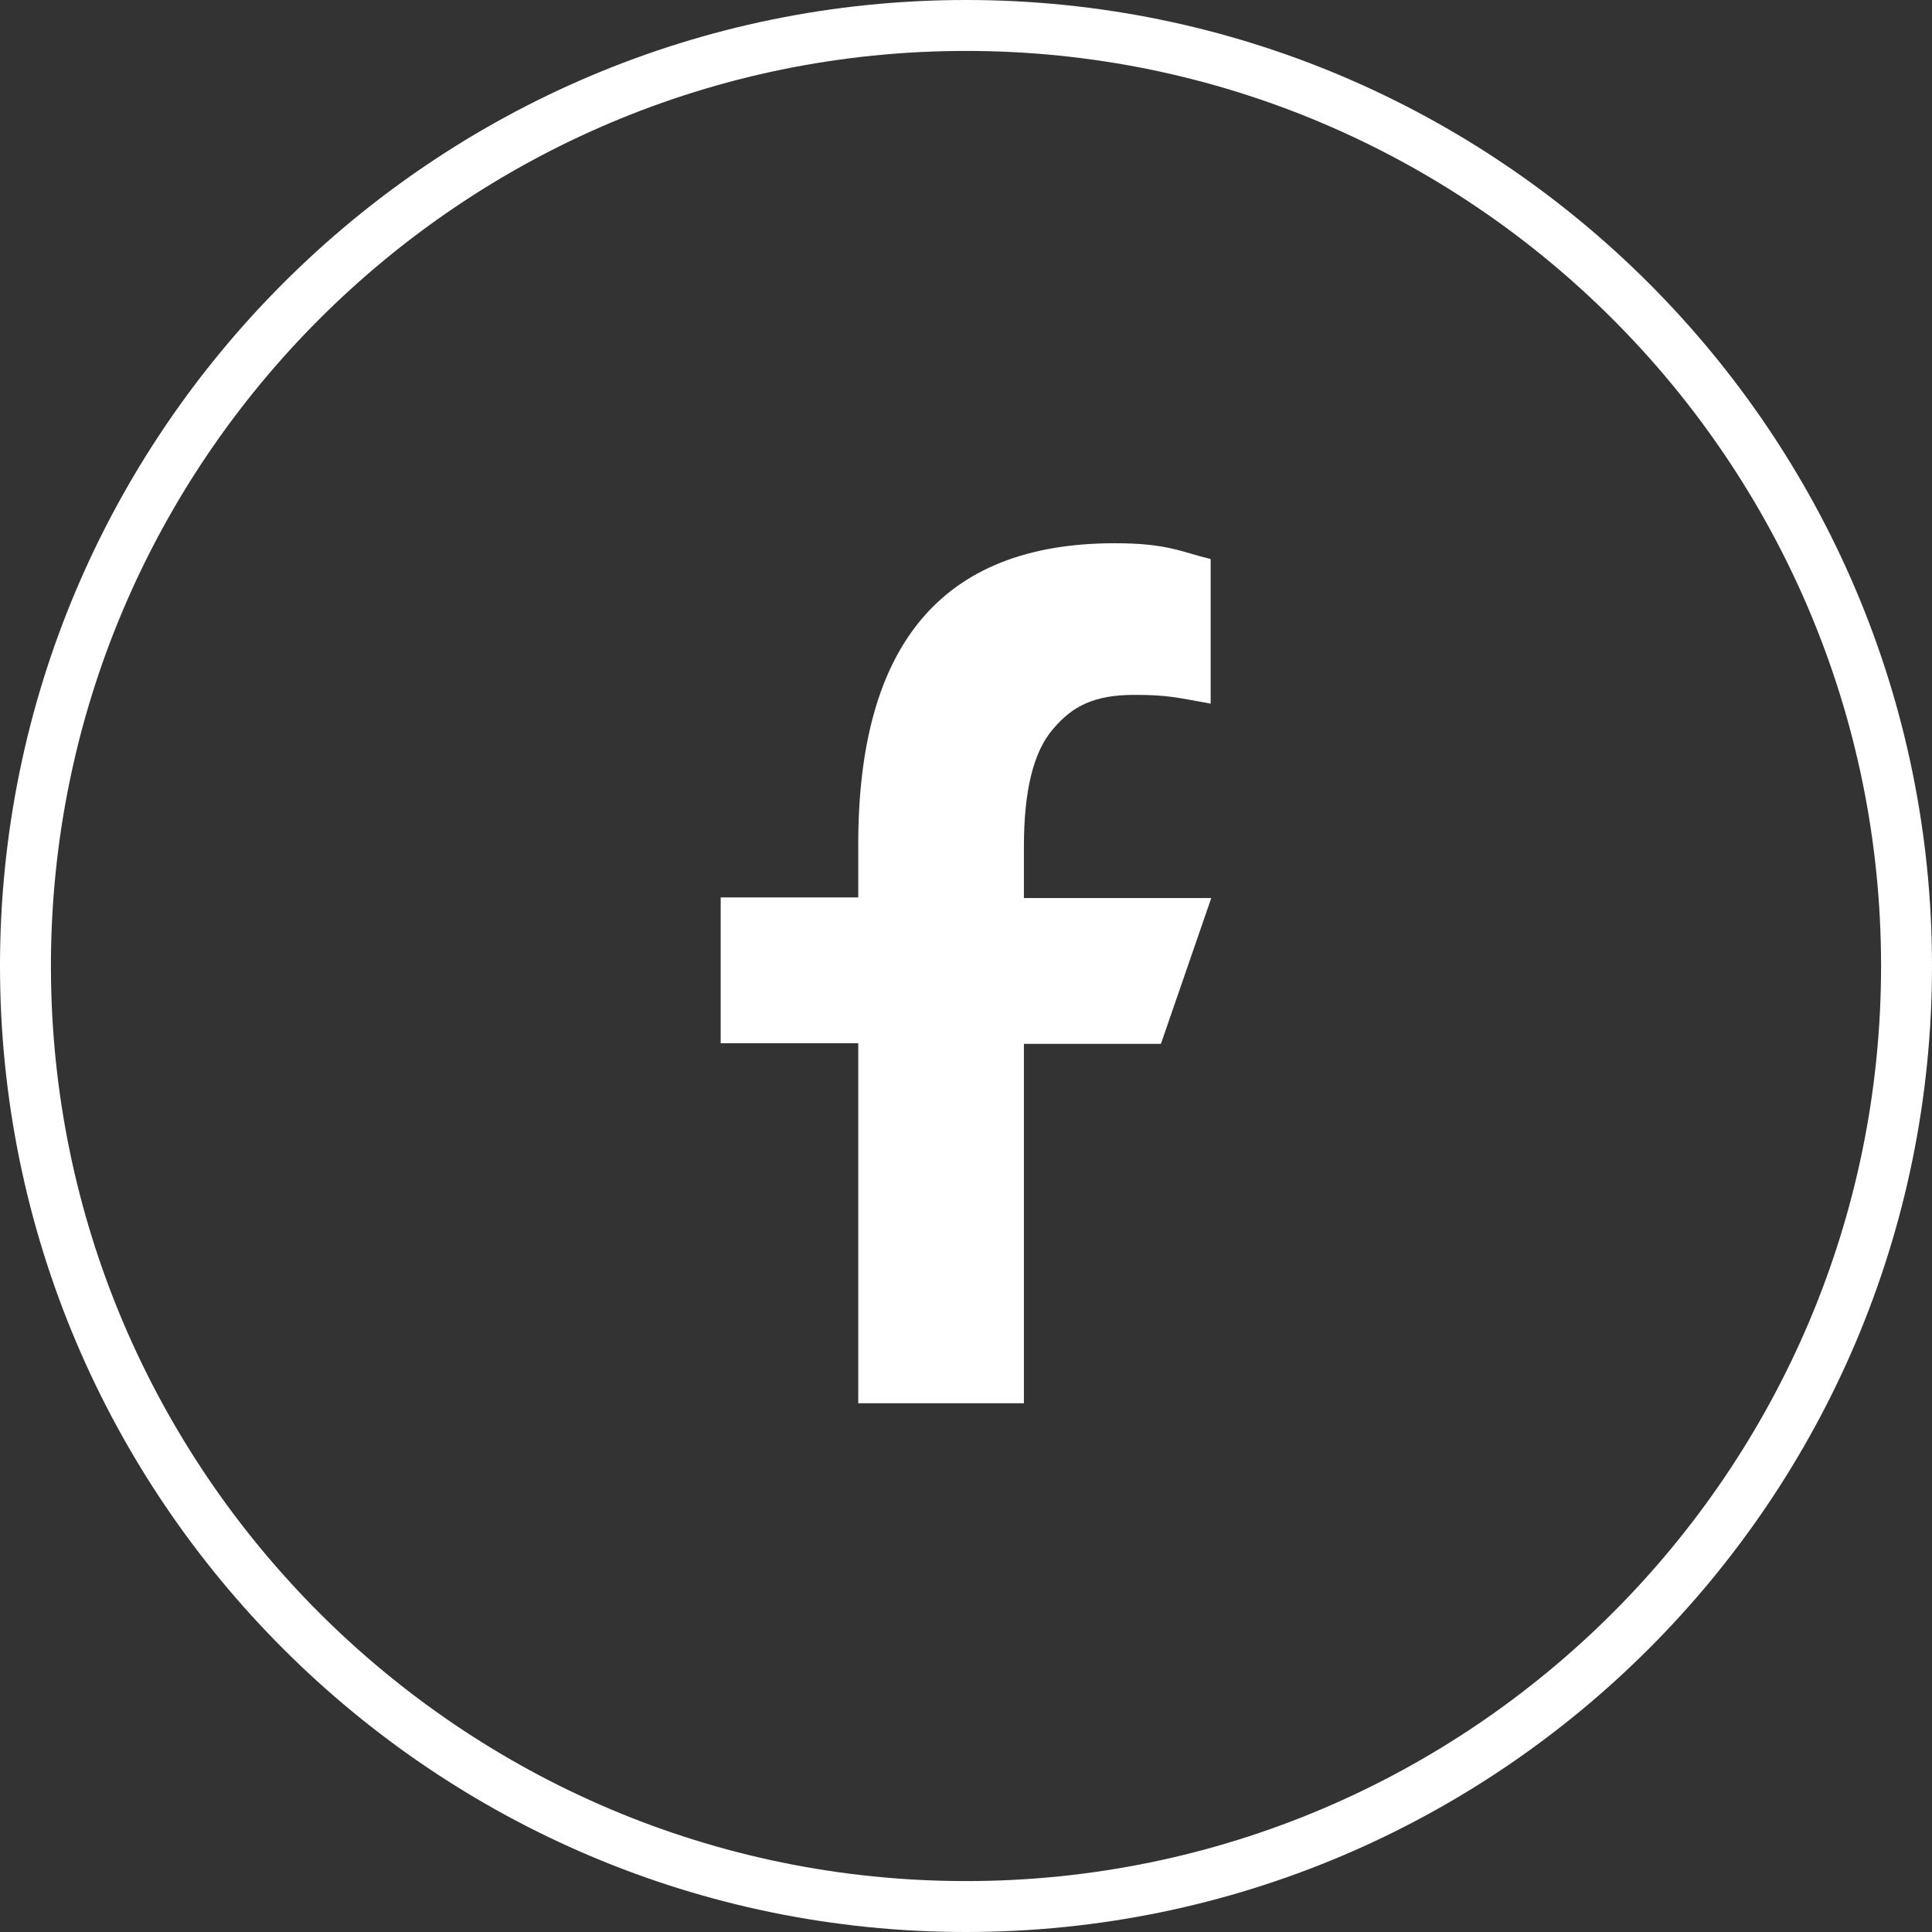
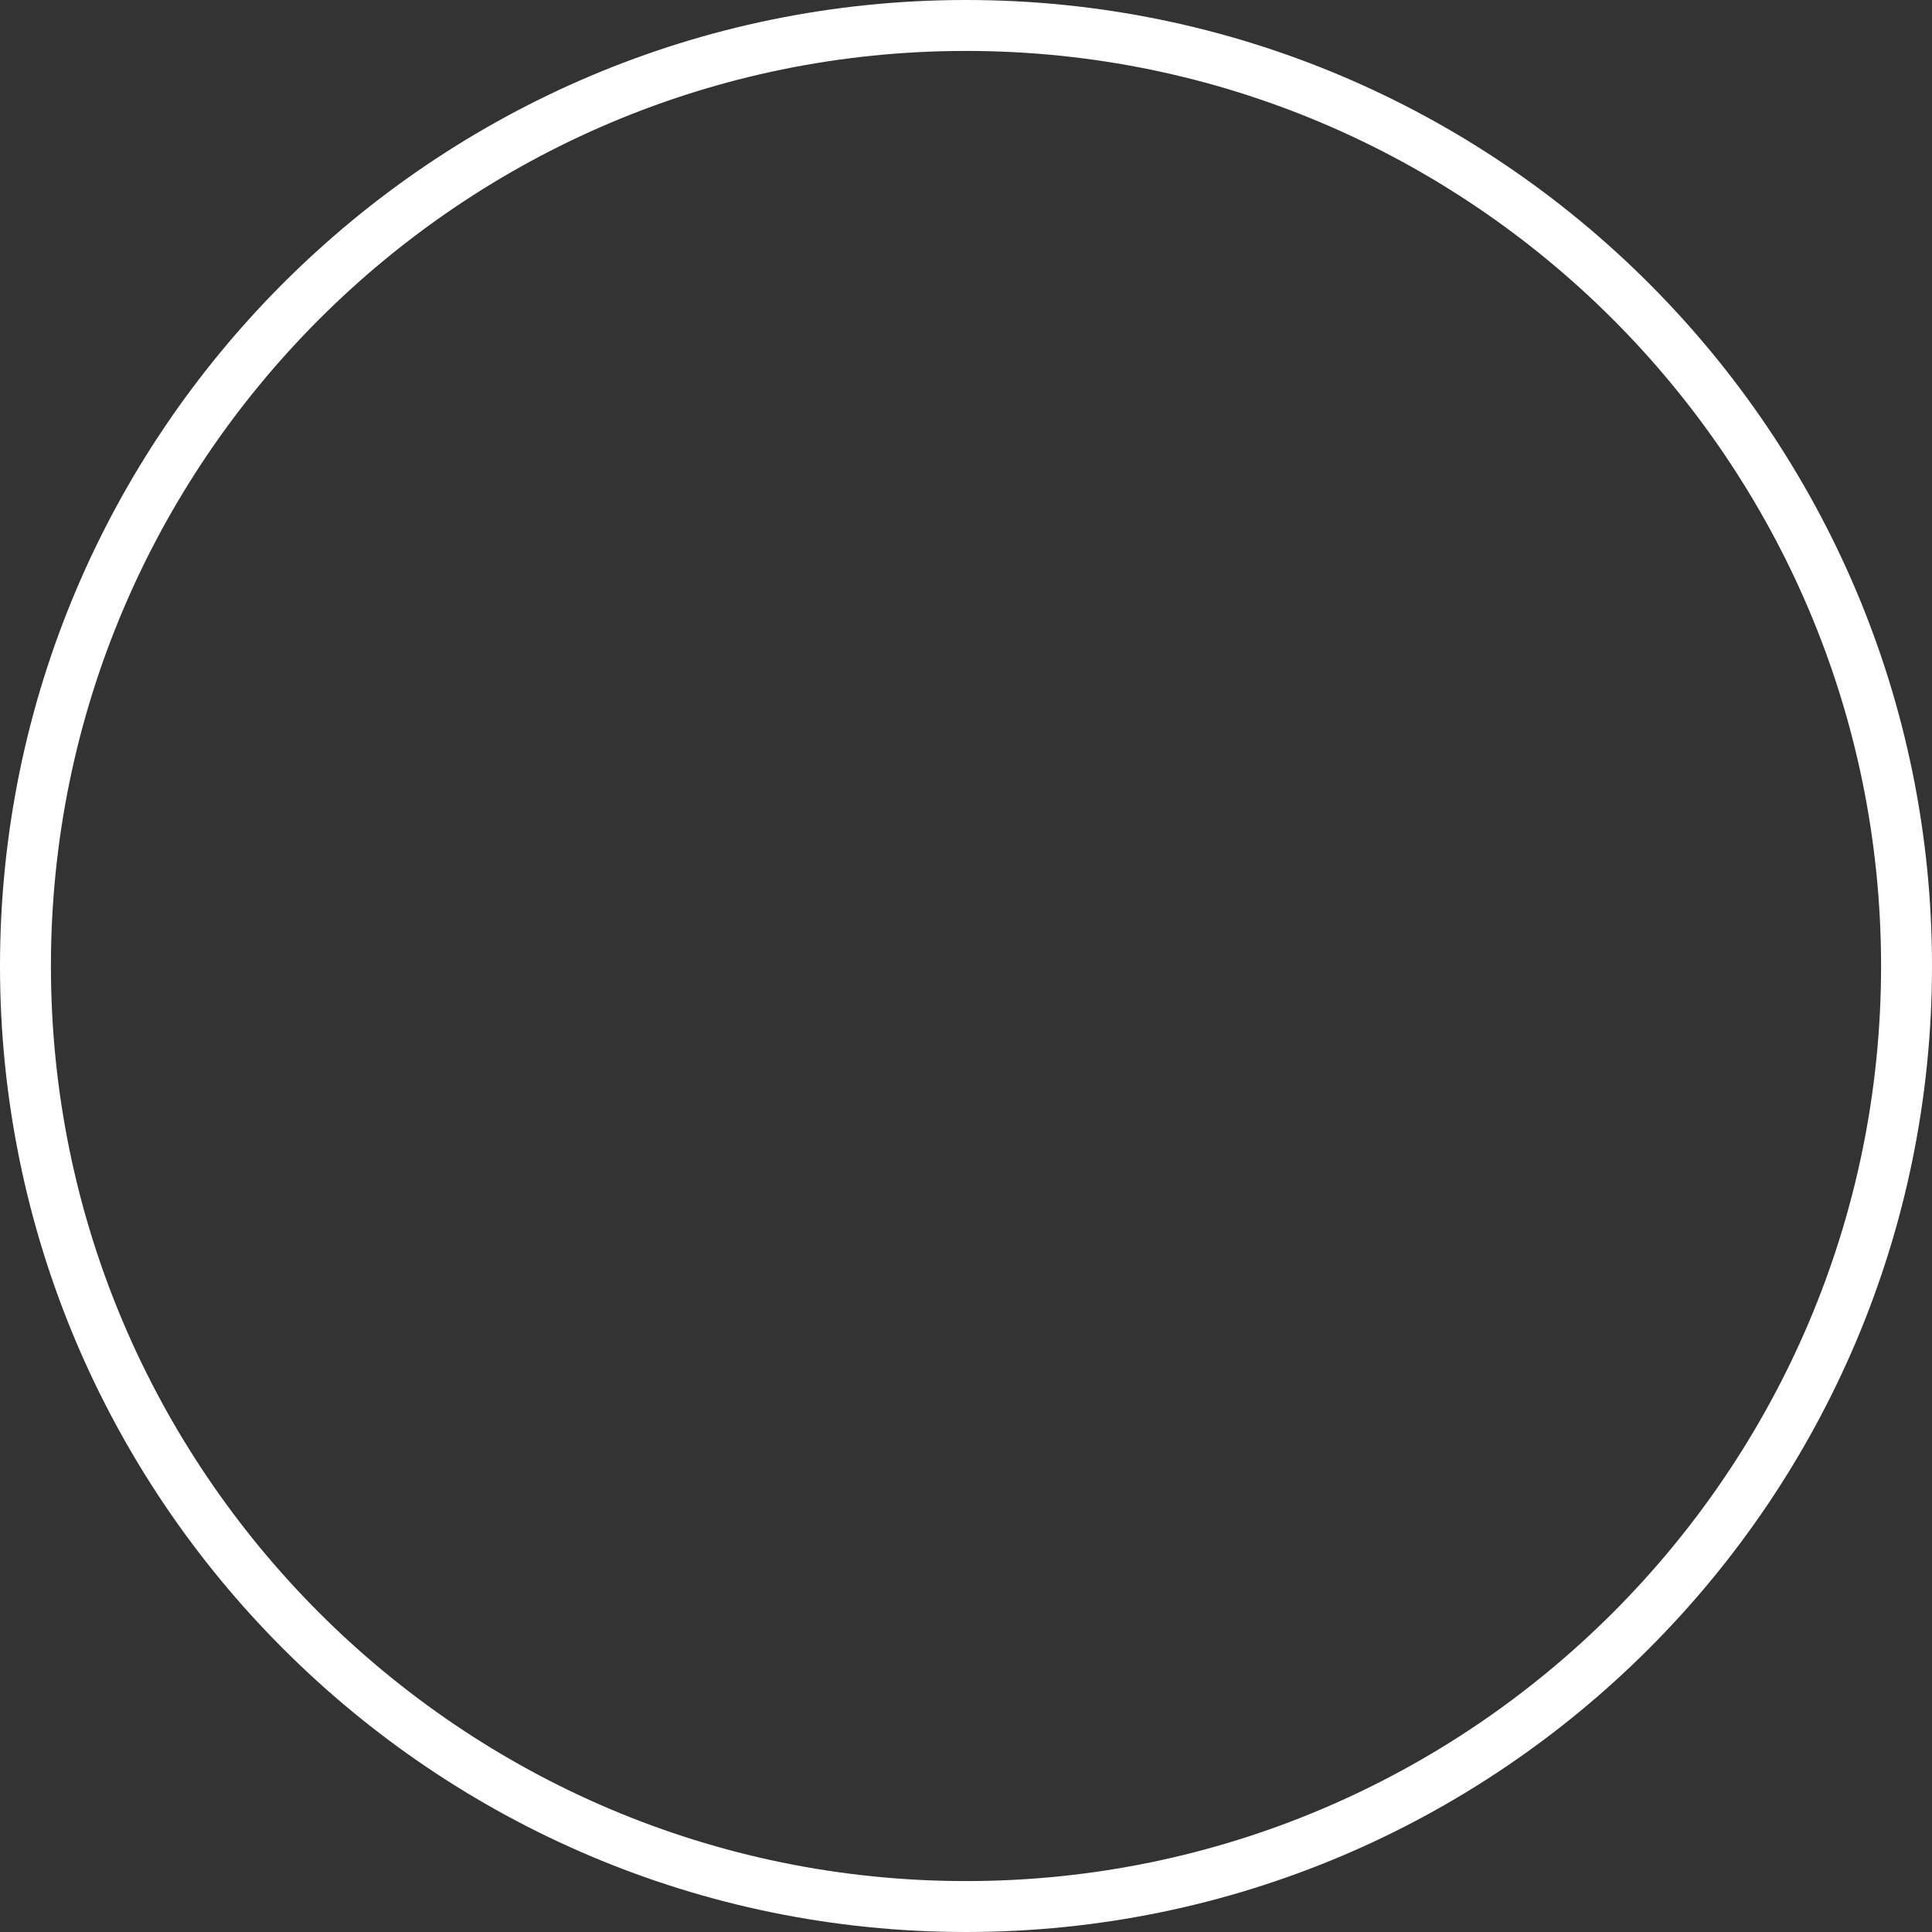
<svg xmlns="http://www.w3.org/2000/svg" width="39" height="39" viewBox="0 0 39 39" fill="none">
  <rect x="0" y="0" width="39" height="39" fill="#333333" stroke="none" />
  <path d="M19.5 39C8.745 39 0 30.255 0 19.5C0 8.745 8.745 0 19.5 0C30.255 0 39 8.745 39 19.5C39 30.255 30.255 39 19.5 39ZM19.5 1.028C9.313 1.028 1.028 9.313 1.028 19.5C1.028 29.687 9.313 37.972 19.5 37.972C29.687 37.972 37.972 29.687 37.972 19.5C37.972 9.313 29.687 1.028 19.5 1.028Z" fill="white" />
-   <path d="M20.669 21.059V28.327H17.325V21.059H14.548V18.116H17.325V17.041C17.325 13.058 18.98 10.966 22.501 10.966C23.577 10.966 23.849 11.144 24.439 11.285V14.204C23.778 14.086 23.589 14.027 22.903 14.027C22.088 14.027 21.65 14.252 21.26 14.713C20.859 15.174 20.669 15.965 20.669 17.088V18.128H24.451L23.435 21.071H20.669V21.059Z" fill="white" />
</svg>